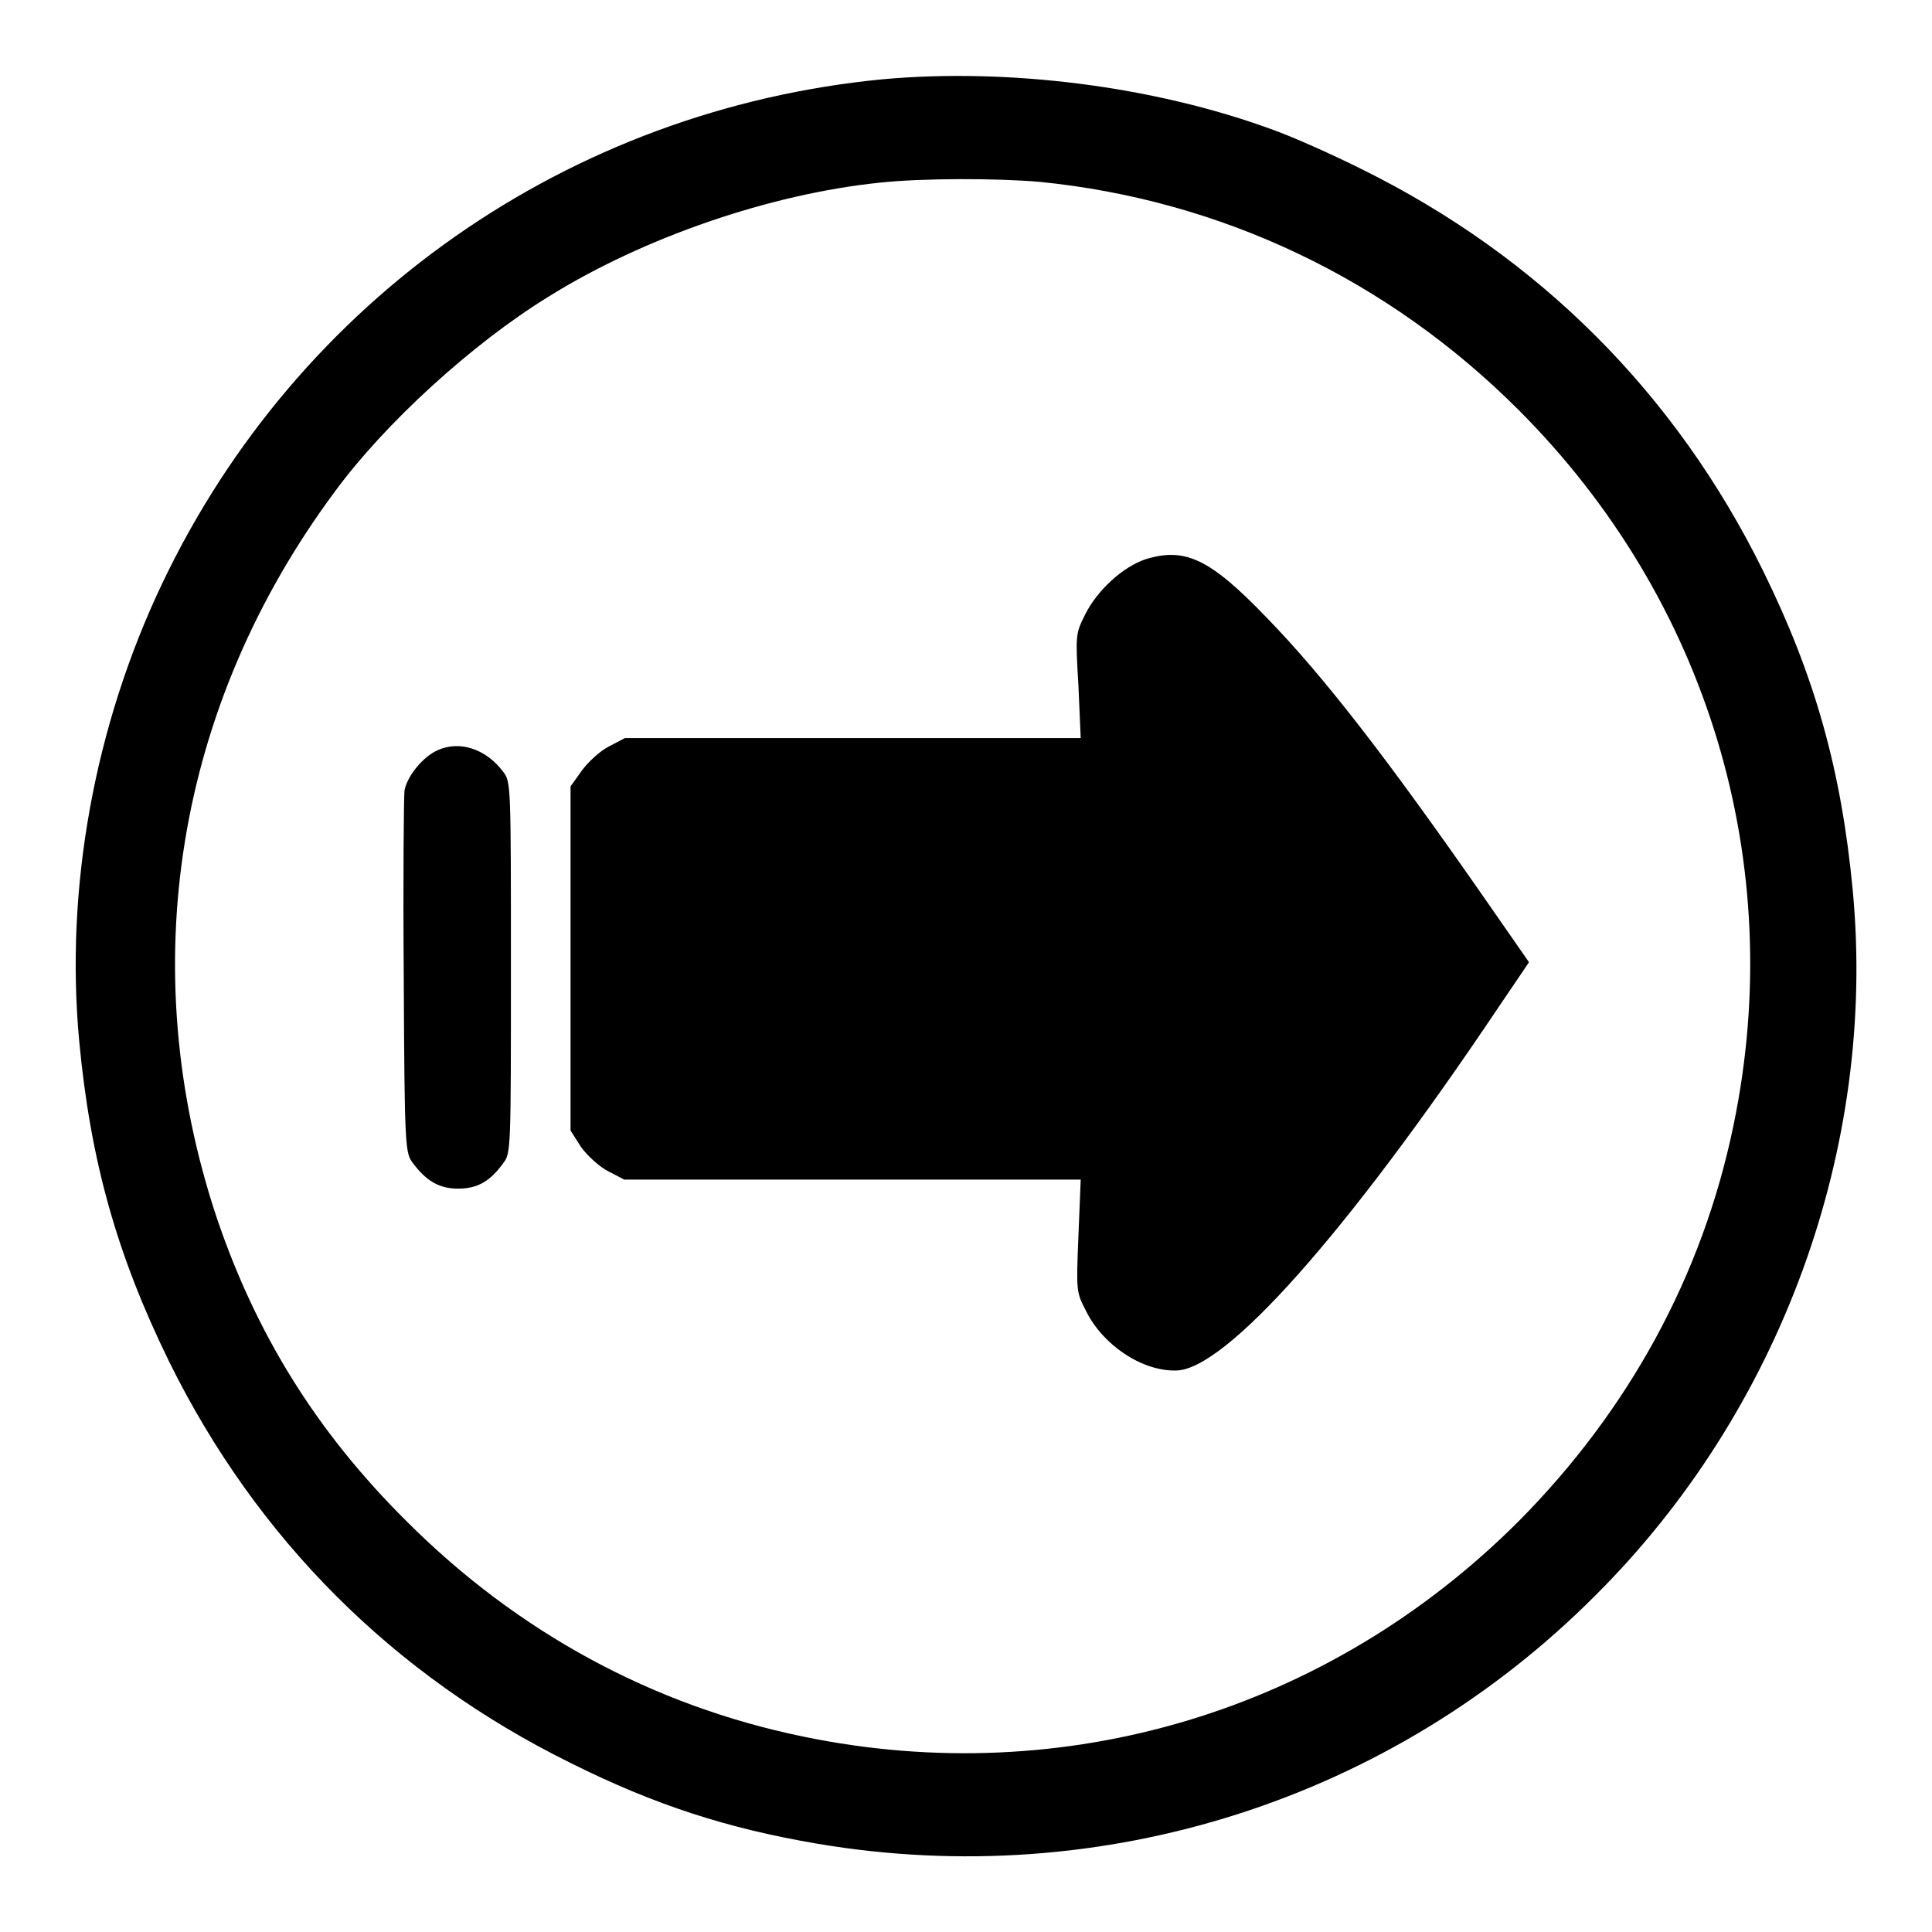
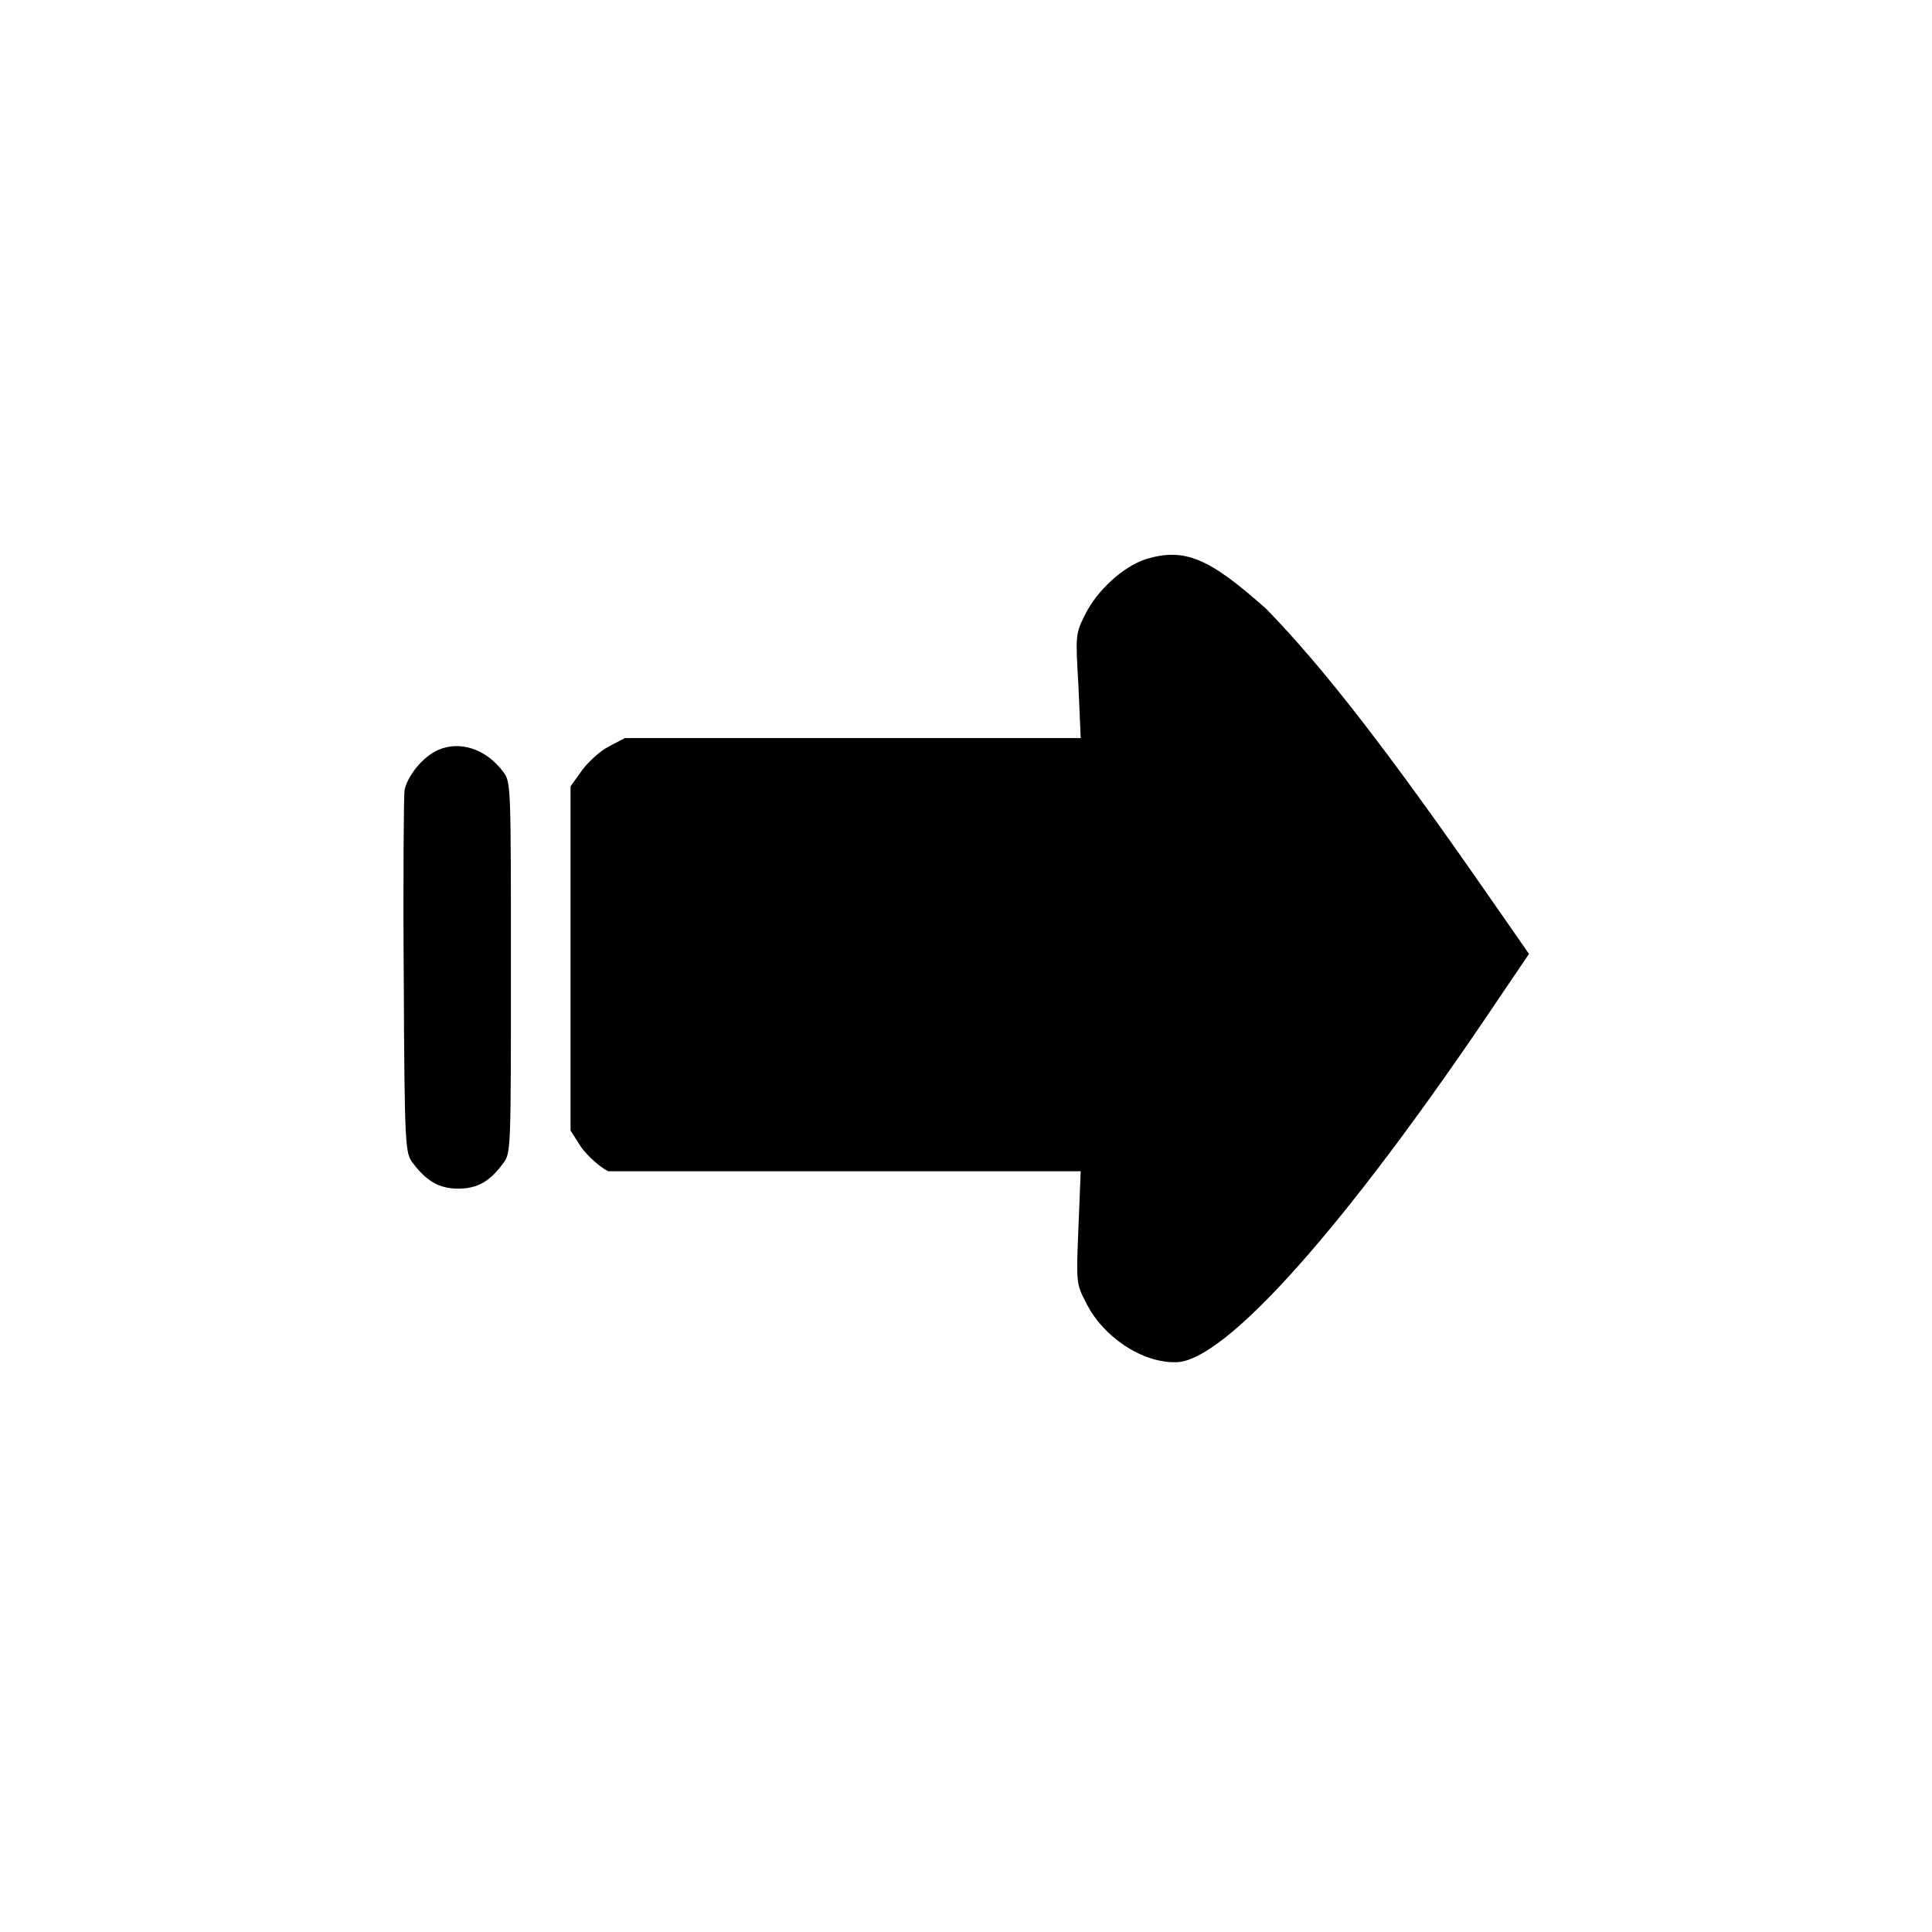
<svg xmlns="http://www.w3.org/2000/svg" version="1.1" x="0px" y="0px" viewBox="0 0 256 256" enable-background="new 0 0 256 256" xml:space="preserve">
  <g>
    <g>
      <g>
-         <path fill="#000000" d="M117,10.5c-41.6,4-77.6,29.2-95.5,66.8c-9,18.9-12.9,40.4-11,60.7c1.5,15.9,5,28.3,11.9,42.4C34,203.9,52.1,222,75.6,233.6c11.2,5.6,20.9,8.7,32.7,10.7c37.8,6.4,76.1-5.8,103.1-32.9c24.6-24.5,37.3-59.4,34.1-93.4c-1.5-15.9-5-28.4-11.9-42.4C222,52.1,203.9,34,180.4,22.4c-4-2-9.4-4.4-12-5.3C152.8,11.4,133.6,9,117,10.5z M137.8,24.1c24,2.4,46.1,12.9,63.4,30.2c25.1,25.1,35.7,60.1,28.5,94.8c-4.1,19.9-13.9,37.8-28.5,52.5c-25.1,25.1-60.1,35.7-94.8,28.5c-19.9-4.1-37.8-13.8-52.5-28.5c-12-11.9-20-24.9-25.2-40.3c-11-33.1-5.4-67.8,15.7-96.2c6.6-9,18.2-19.6,28.3-25.8c12.5-7.8,29.3-13.6,43.9-15.1C122.2,23.6,132,23.6,137.8,24.1z" />
-         <path fill="#000000" d="M151.8,74.1c-3,1-6.4,4.1-8,7.3c-1.3,2.6-1.3,2.7-0.9,9.5l0.3,6.9H113H82.8l-2.1,1.1c-1.2,0.6-2.8,2.1-3.6,3.2l-1.5,2.1V127v22.8L77,152c0.8,1.1,2.4,2.6,3.6,3.2l2.1,1.1H113h30.2l-0.3,7.4c-0.3,7.4-0.3,7.5,1,10c2.2,4.5,7.4,8,11.9,7.9c6.5,0,22.6-18.1,42.6-47.9l4.2-6.2l-5.7-8.2c-13-18.7-21.5-29.7-29.1-37.5C160.3,74,157,72.5,151.8,74.1z" />
+         <path fill="#000000" d="M151.8,74.1c-3,1-6.4,4.1-8,7.3c-1.3,2.6-1.3,2.7-0.9,9.5l0.3,6.9H113H82.8l-2.1,1.1c-1.2,0.6-2.8,2.1-3.6,3.2l-1.5,2.1V127v22.8L77,152c0.8,1.1,2.4,2.6,3.6,3.2H113h30.2l-0.3,7.4c-0.3,7.4-0.3,7.5,1,10c2.2,4.5,7.4,8,11.9,7.9c6.5,0,22.6-18.1,42.6-47.9l4.2-6.2l-5.7-8.2c-13-18.7-21.5-29.7-29.1-37.5C160.3,74,157,72.5,151.8,74.1z" />
        <path fill="#000000" d="M58,99.4c-2,0.9-4,3.4-4.4,5.3c-0.1,0.9-0.2,12-0.1,24.8c0.1,22.6,0.2,23.3,1.2,24.6c1.8,2.4,3.5,3.4,6,3.4c2.5,0,4.2-0.9,6-3.4c1-1.3,1-1.9,1-25.9c0-24,0-24.6-1-25.9C64.4,99.2,60.9,98.1,58,99.4z" />
      </g>
    </g>
  </g>
</svg>